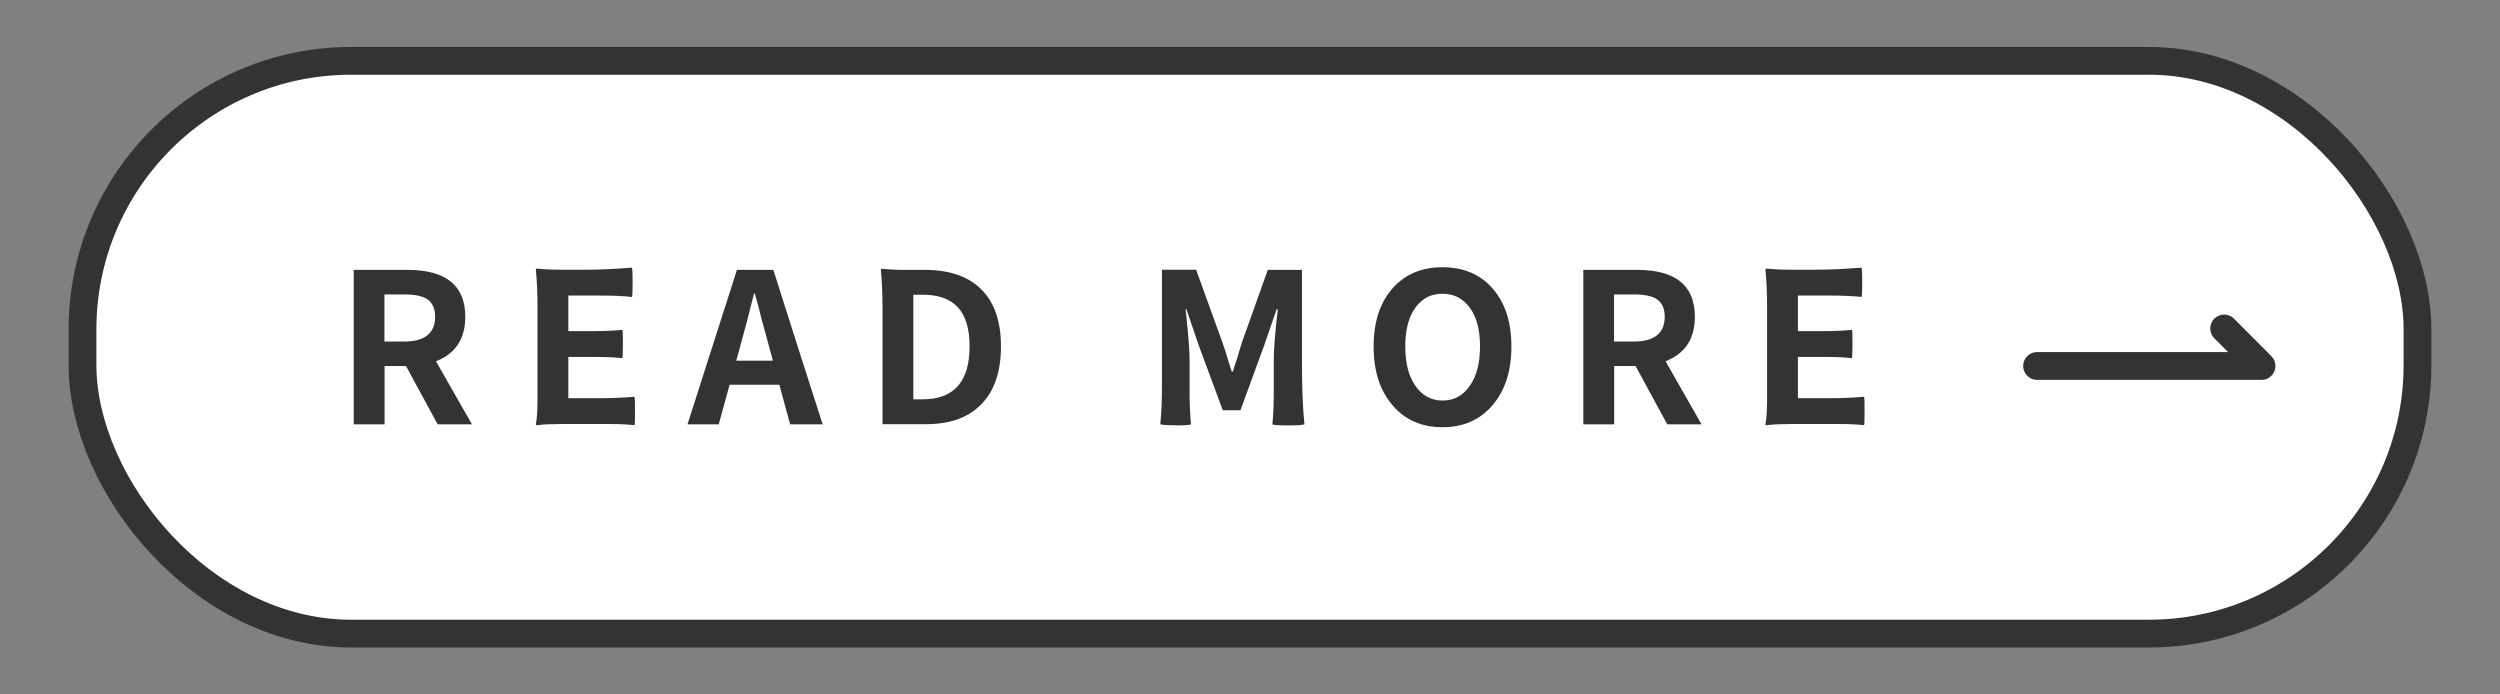
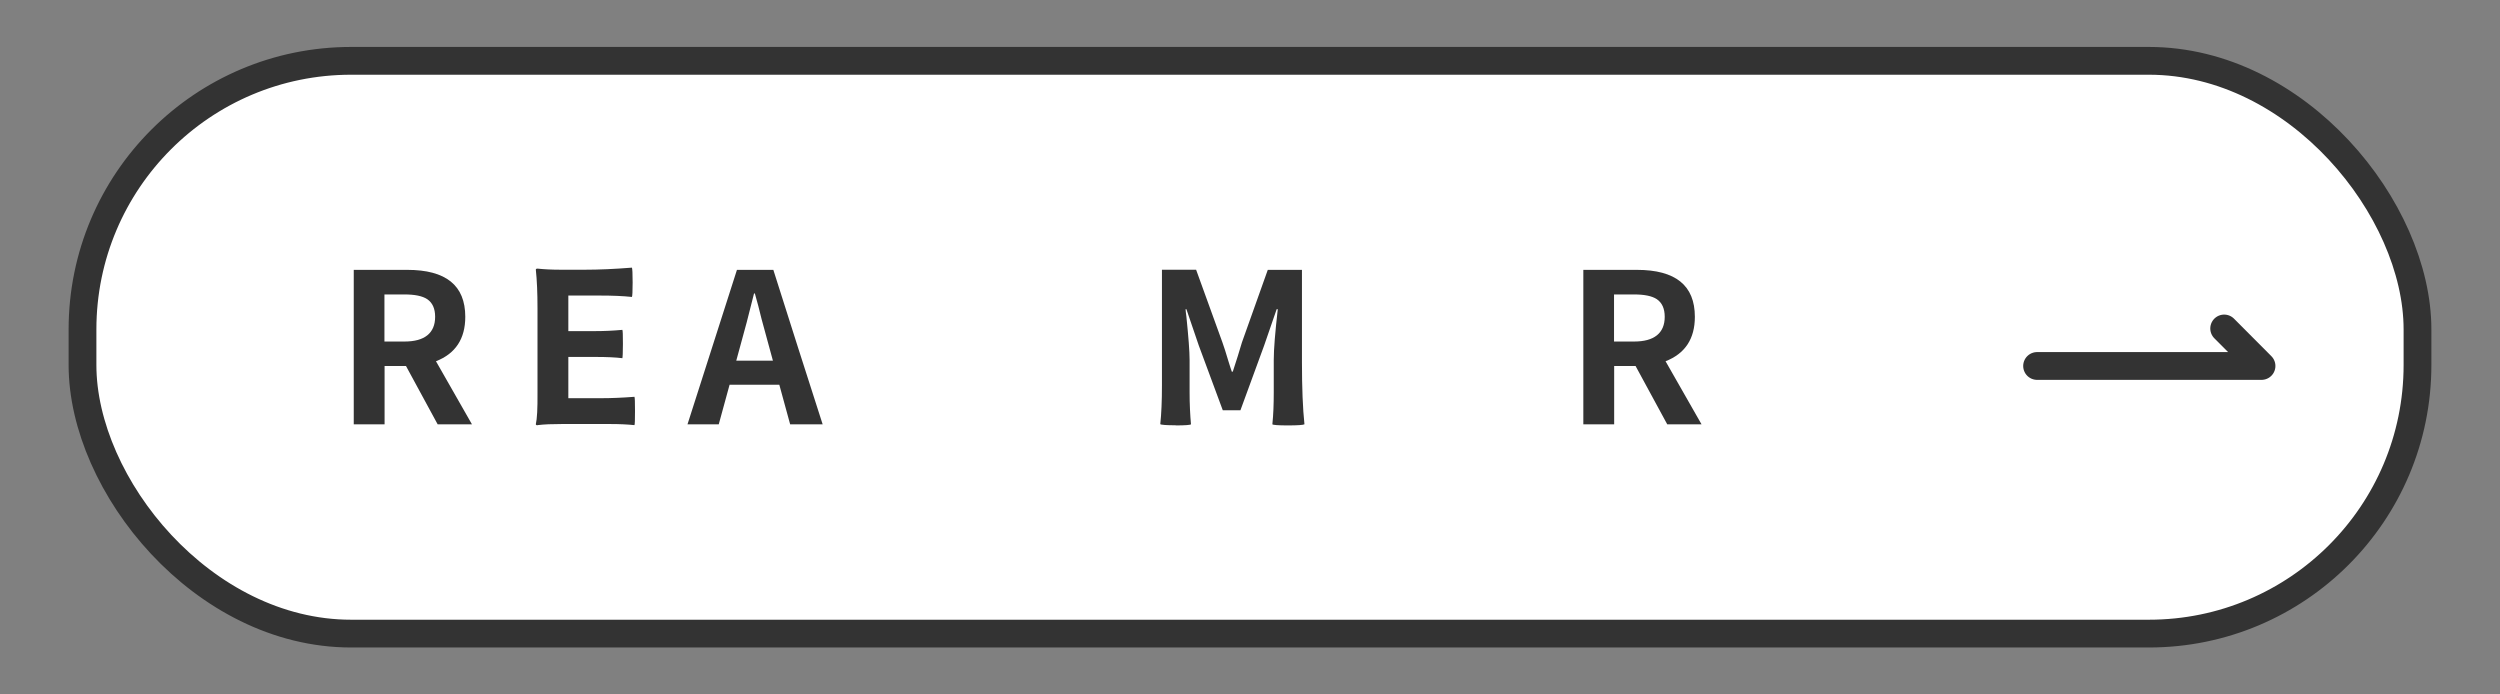
<svg xmlns="http://www.w3.org/2000/svg" id="_圖層_1" data-name="圖層 1" width="180" height="50" viewBox="0 0 180 50">
  <rect x="0" y="0" width="180" height="50" fill="#808080" stroke="none" />
  <defs>
    <style>
      .cls-1 {
        fill: none;
        stroke-linecap: round;
        stroke-linejoin: round;
      }

      .cls-1, .cls-2 {
        stroke: #333;
        stroke-width: 2px;
      }

      .cls-3 {
        fill: #333;
      }

      .cls-2 {
        fill: #fff;
        stroke-miterlimit: 10;
      }
    </style>
  </defs>
  <rect class="cls-2" x="5.94" y="4.38" width="168.12" height="41.24" rx="19.34" ry="19.34" />
  <g>
    <path class="cls-3" d="M25.47,30.55v-11.12h3.85c2.79,0,4.18,1.12,4.18,3.38,0,1.58-.7,2.65-2.11,3.2l2.59,4.54h-2.47l-2.28-4.2h-1.54v4.2h-2.22ZM27.69,24.59h1.44c.72,0,1.27-.15,1.64-.45s.56-.74.56-1.33-.19-1.01-.57-1.27c-.35-.23-.9-.34-1.64-.34h-1.44v3.39Z" />
    <path class="cls-3" d="M38.7,30.62c-.08,0-.12-.03-.12-.08.09-.38.13-1.13.12-2.26v-6.08c0-1.11-.04-2.04-.12-2.78,0-.05.04-.08.12-.08.47.05,1.03.08,1.69.08h1.71c1.02,0,2.15-.05,3.4-.15.03.07.05.43.05,1.07s-.02.99-.05,1.04c-.66-.07-1.42-.1-2.29-.1h-2.29v2.56h1.95c.65,0,1.29-.03,1.94-.09.03.04.04.38.04,1.01s-.02.98-.04,1.03c-.48-.06-1.12-.09-1.94-.09h-1.95v2.97h2.39c.67,0,1.46-.03,2.37-.1.03.05.04.39.04,1.03s-.01.97-.04,1.01c-.48-.05-1.06-.08-1.74-.08h-3.5c-.68,0-1.26.02-1.74.08Z" />
    <path class="cls-3" d="M49.5,30.55l3.56-11.12h2.62l1.77,5.57,1.78,5.55h-2.34l-.78-2.85h-3.58l-.78,2.85h-2.25ZM53.01,25.97h2.64l-.33-1.21c-.16-.59-.32-1.19-.49-1.8-.15-.63-.31-1.24-.48-1.83h-.06c-.39,1.58-.71,2.79-.95,3.63l-.33,1.21Z" />
-     <path class="cls-3" d="M63.54,30.55v-8.34c0-1.11-.04-2.04-.12-2.78,0-.05.04-.08.12-.08.42.05.92.08,1.51.08h1.53c1.74,0,3.08.45,4.02,1.35.98.94,1.47,2.33,1.47,4.16s-.48,3.24-1.46,4.21c-.93.93-2.23,1.39-3.92,1.39h-3.16ZM65.76,28.75h.67c2.25,0,3.38-1.27,3.38-3.81s-1.12-3.72-3.38-3.72h-.67v7.53Z" />
    <path class="cls-3" d="M84.65,30.62c-.68,0-1.05-.03-1.11-.08.08-.74.12-1.67.12-2.78v-8.34h2.46l1.89,5.22c.11.3.26.77.45,1.41.1.31.17.55.23.71h.07l.36-1.12c.13-.45.23-.78.3-.99l1.86-5.22h2.46v6.62c0,1.87.06,3.37.18,4.5-.09.05-.49.08-1.19.08s-1.08-.03-1.12-.08c.07-.67.1-1.44.1-2.31v-2.33c0-.77.1-1.99.29-3.65h-.08l-.9,2.61-1.71,4.67h-1.27l-1.73-4.67-.89-2.61h-.06c0,.11.03.29.06.54.15,1.47.23,2.5.23,3.11v2.33c0,.87.04,1.64.1,2.31-.05.05-.42.08-1.11.08Z" />
-     <path class="cls-3" d="M103.86,30.76c-1.49,0-2.69-.52-3.58-1.56-.92-1.06-1.38-2.48-1.38-4.25s.46-3.18,1.38-4.21c.9-1,2.09-1.5,3.58-1.5s2.69.5,3.58,1.5c.92,1.03,1.38,2.43,1.38,4.21s-.46,3.19-1.38,4.25c-.9,1.04-2.09,1.56-3.58,1.56ZM103.86,28.84c.82,0,1.48-.35,1.97-1.07.49-.69.73-1.63.73-2.83s-.24-2.11-.73-2.78c-.49-.67-1.14-1.01-1.97-1.01s-1.48.34-1.96,1.01-.72,1.6-.72,2.78.24,2.14.72,2.83c.49.71,1.15,1.07,1.96,1.07Z" />
    <path class="cls-3" d="M114,30.55v-11.12h3.85c2.79,0,4.18,1.12,4.18,3.38,0,1.58-.7,2.65-2.11,3.2l2.59,4.54h-2.47l-2.28-4.2h-1.54v4.2h-2.22ZM116.22,24.59h1.44c.72,0,1.27-.15,1.64-.45s.56-.74.56-1.33-.19-1.01-.57-1.27c-.35-.23-.9-.34-1.64-.34h-1.44v3.39Z" />
-     <path class="cls-3" d="M127.23,30.62c-.08,0-.12-.03-.12-.08.09-.38.13-1.13.12-2.26v-6.08c0-1.11-.04-2.04-.12-2.78,0-.05.04-.08.12-.08.47.05,1.03.08,1.69.08h1.71c1.02,0,2.15-.05,3.4-.15.03.07.05.43.05,1.07s-.02.99-.05,1.04c-.66-.07-1.42-.1-2.29-.1h-2.29v2.56h1.95c.65,0,1.29-.03,1.94-.09.03.04.04.38.04,1.01s-.02.98-.04,1.03c-.48-.06-1.12-.09-1.94-.09h-1.95v2.97h2.39c.67,0,1.46-.03,2.37-.1.03.05.04.39.04,1.03s-.01.97-.04,1.01c-.48-.05-1.06-.08-1.74-.08h-3.5c-.68,0-1.26.02-1.74.08Z" />
  </g>
  <polyline class="cls-1" points="146.67 26.35 162.83 26.35 160.14 23.65" />
</svg>